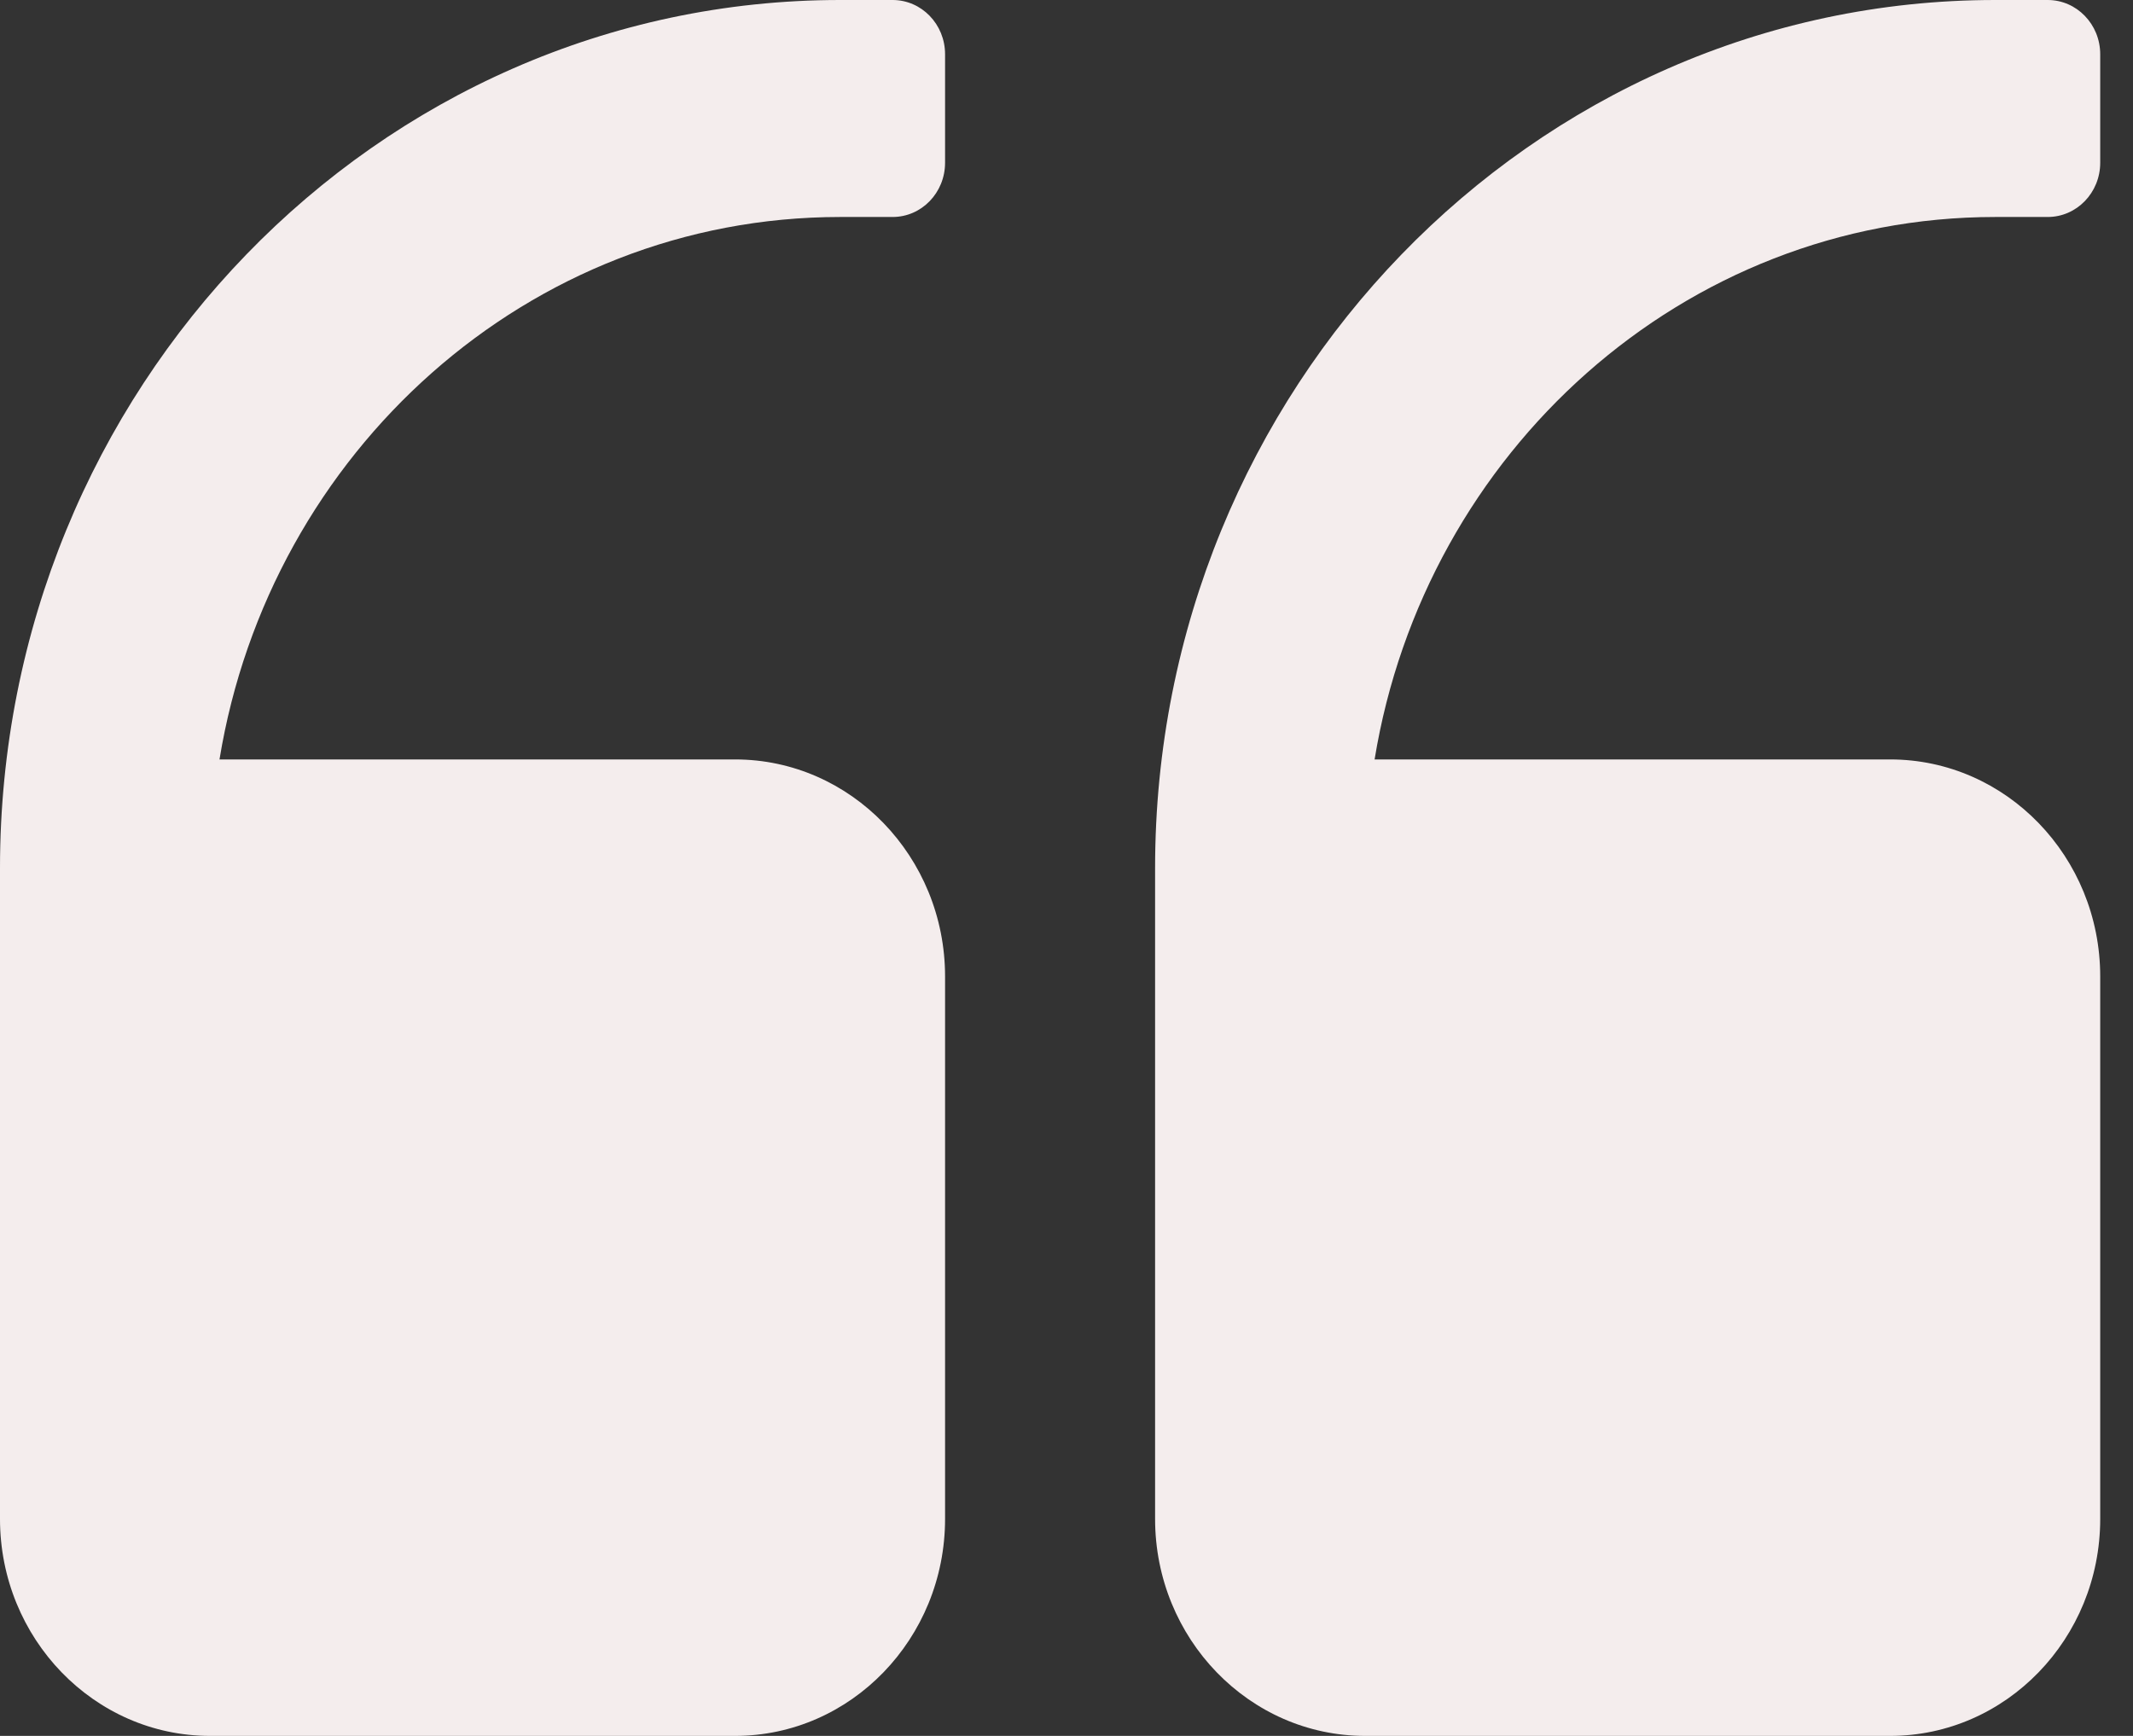
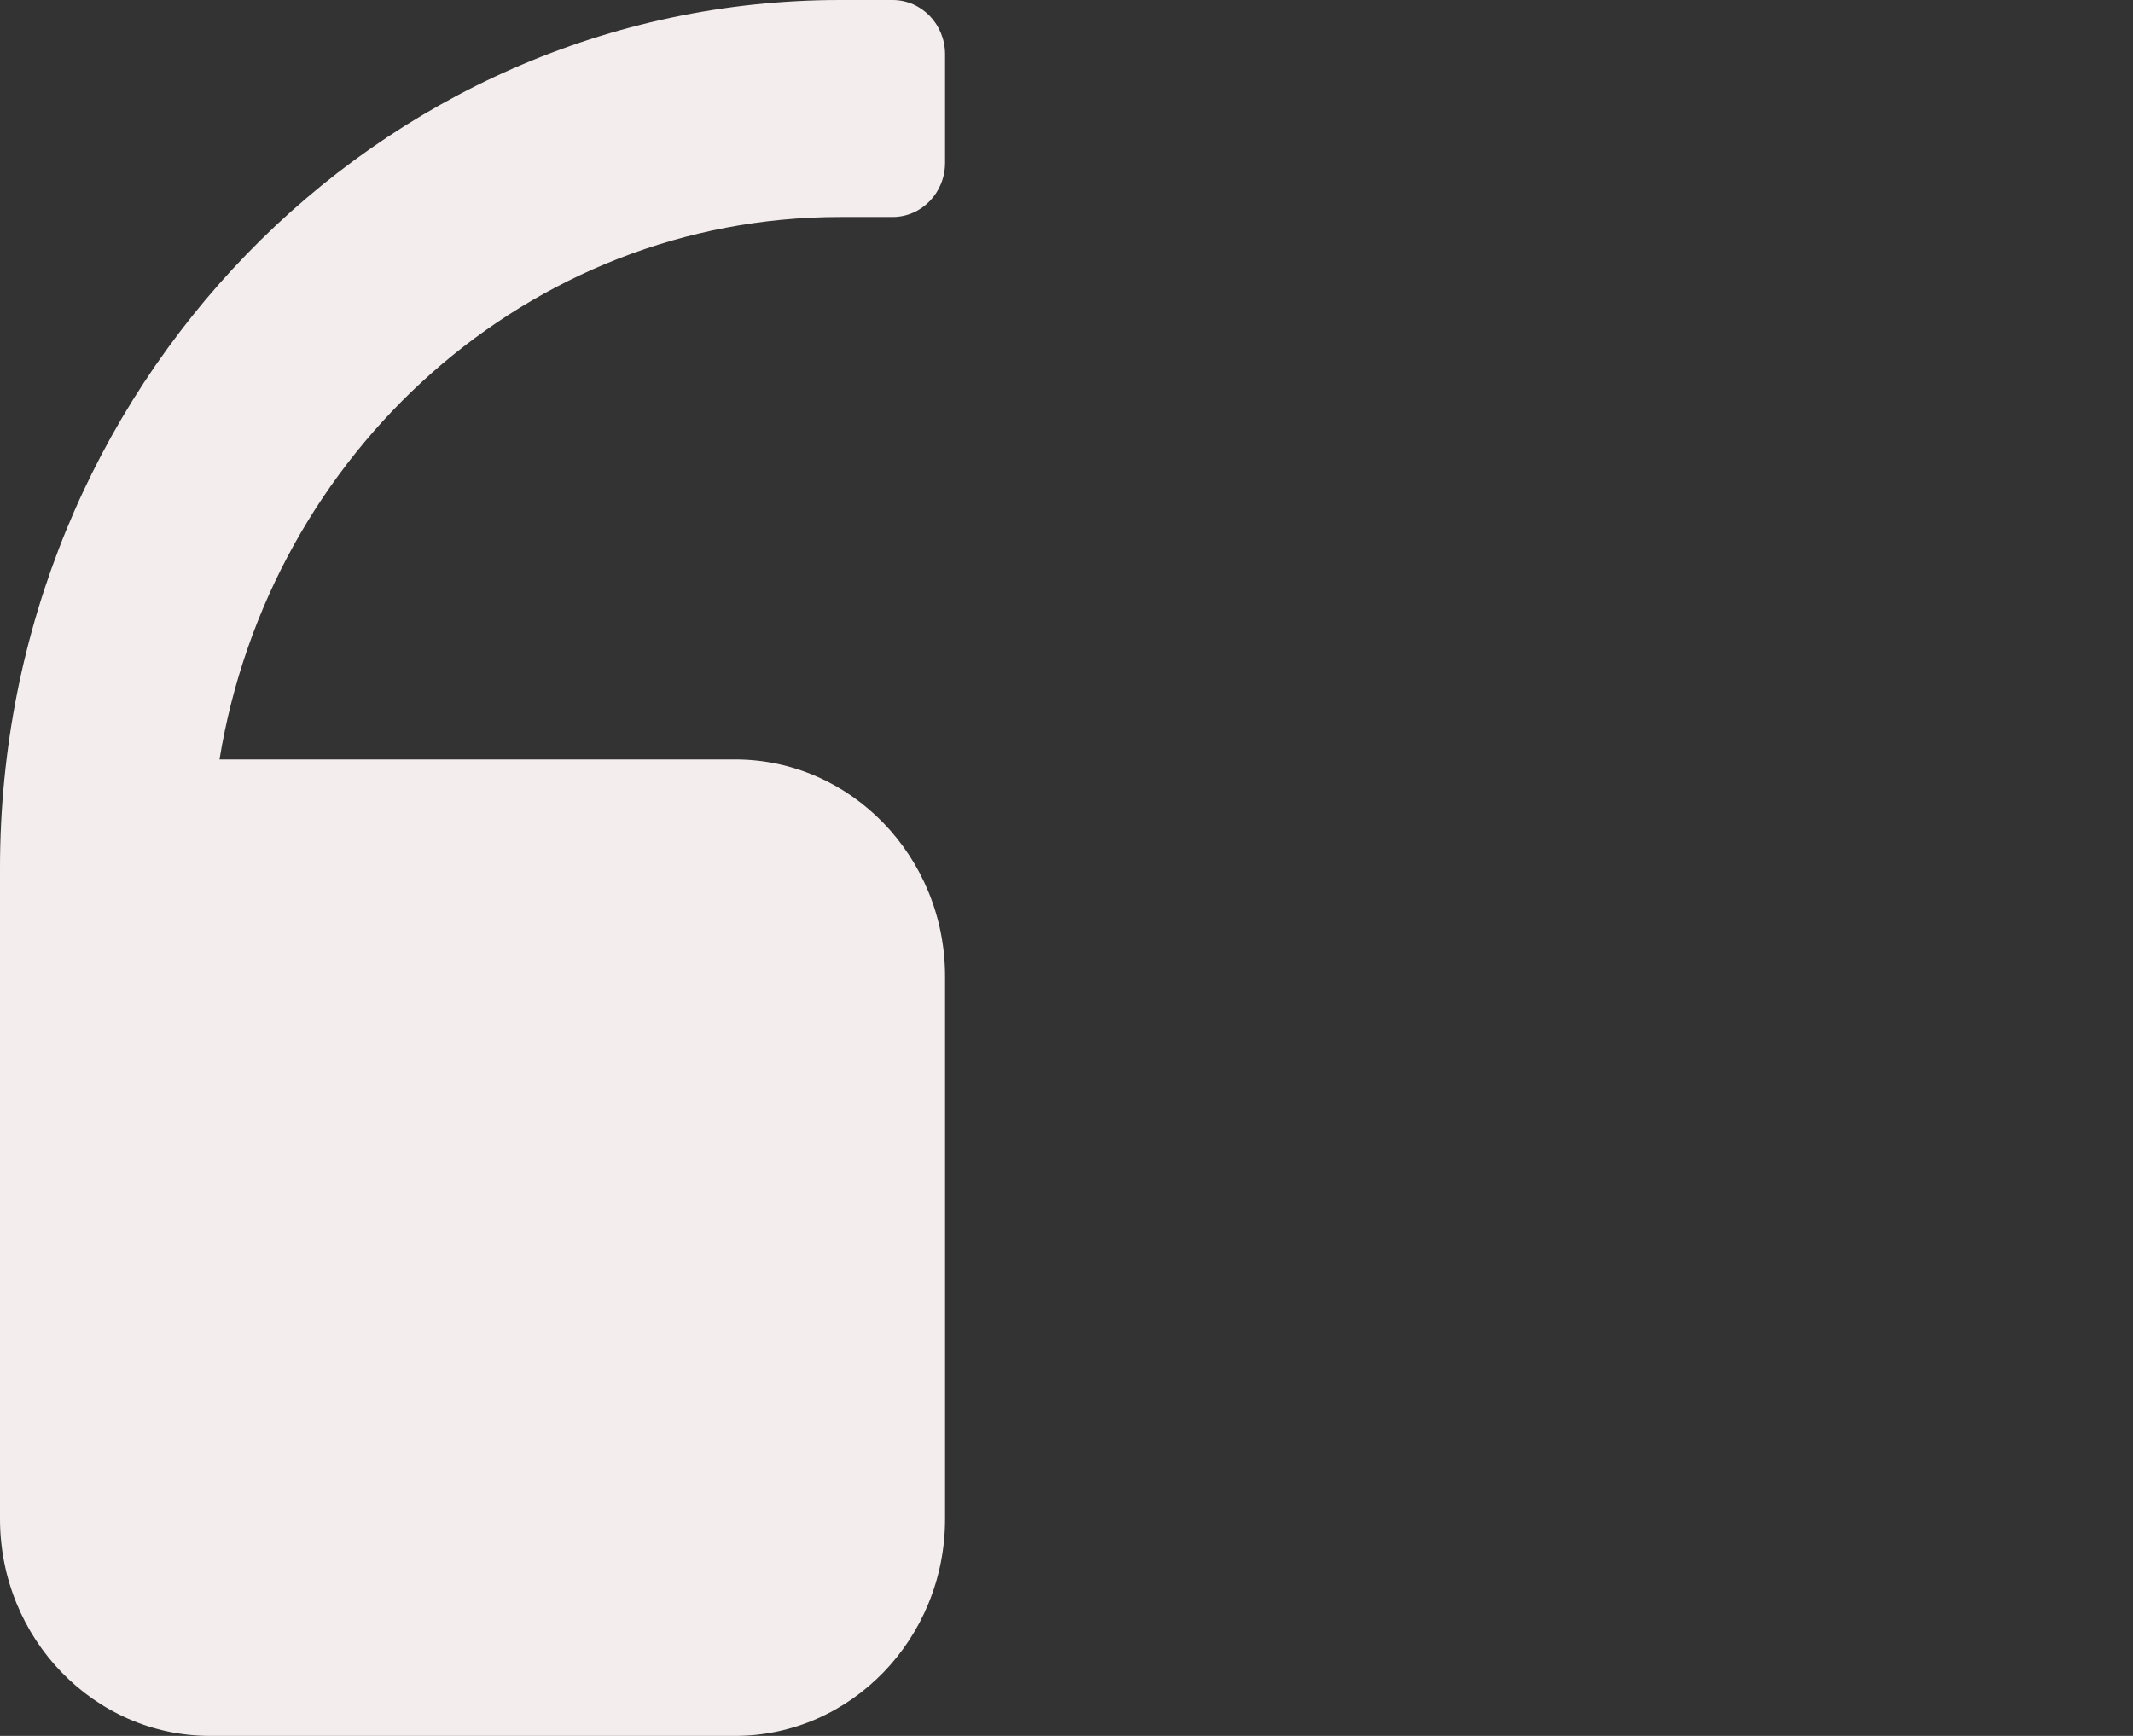
<svg xmlns="http://www.w3.org/2000/svg" width="43" height="35" viewBox="0 0 43 35" fill="none">
  <rect x="0" y="0" width="43" height="35" fill="#333333" stroke="none" />
  <path d="M4.234 35H14.819C17.154 35 19.052 33.038 19.052 30.625V19.688C19.052 17.275 17.154 15.312 14.819 15.312H4.425C5.438 9.115 10.654 4.375 16.936 4.375H17.994C18.579 4.375 19.052 3.886 19.052 3.281V1.094C19.052 0.489 18.579 0 17.994 0H16.936C7.597 0 0 7.851 0 17.5V19.688V21.875V30.625C0 33.038 1.899 35 4.234 35Z" fill="#F4EDED" />
-   <path d="M27.52 35H38.105C40.44 35 42.339 33.038 42.339 30.625V19.688C42.339 17.275 40.44 15.312 38.105 15.312H27.711C28.724 9.115 33.94 4.375 40.222 4.375H41.28C41.865 4.375 42.339 3.886 42.339 3.281V1.094C42.339 0.489 41.865 0 41.28 0H40.222C30.884 0 23.286 7.851 23.286 17.5V19.688V21.875V30.625C23.286 33.038 25.185 35 27.52 35Z" fill="#F4EDED" />
</svg>